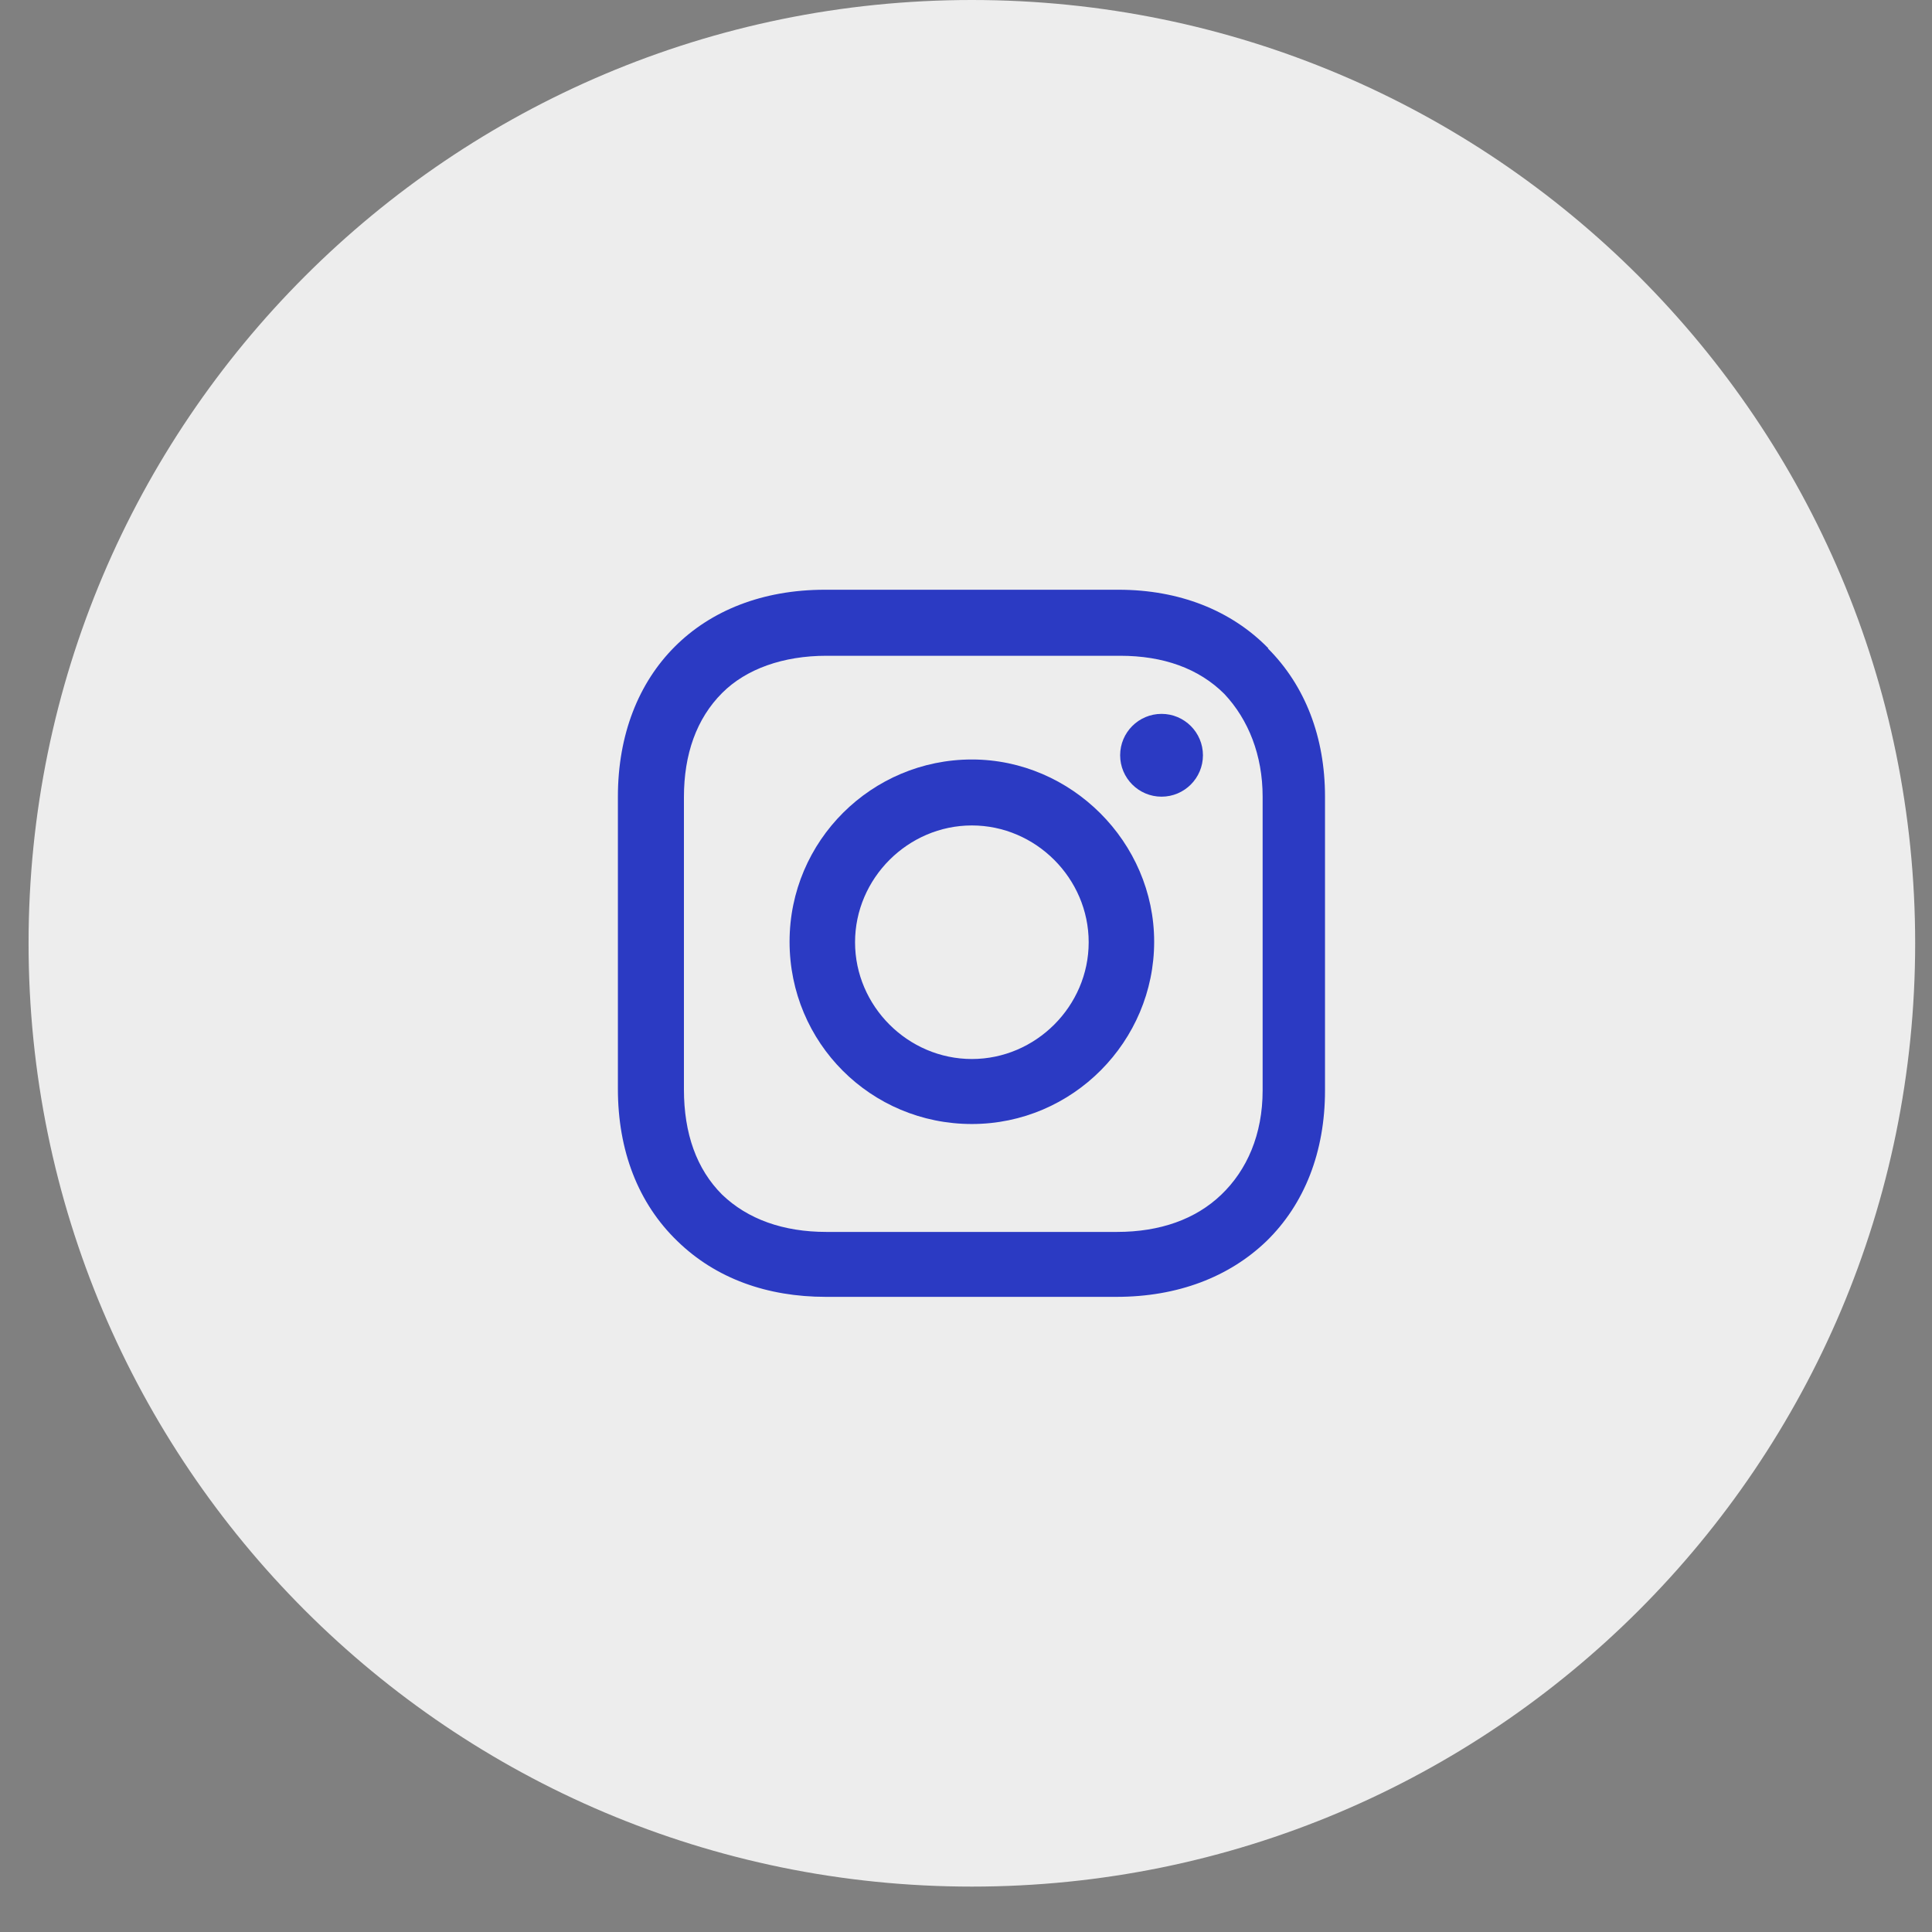
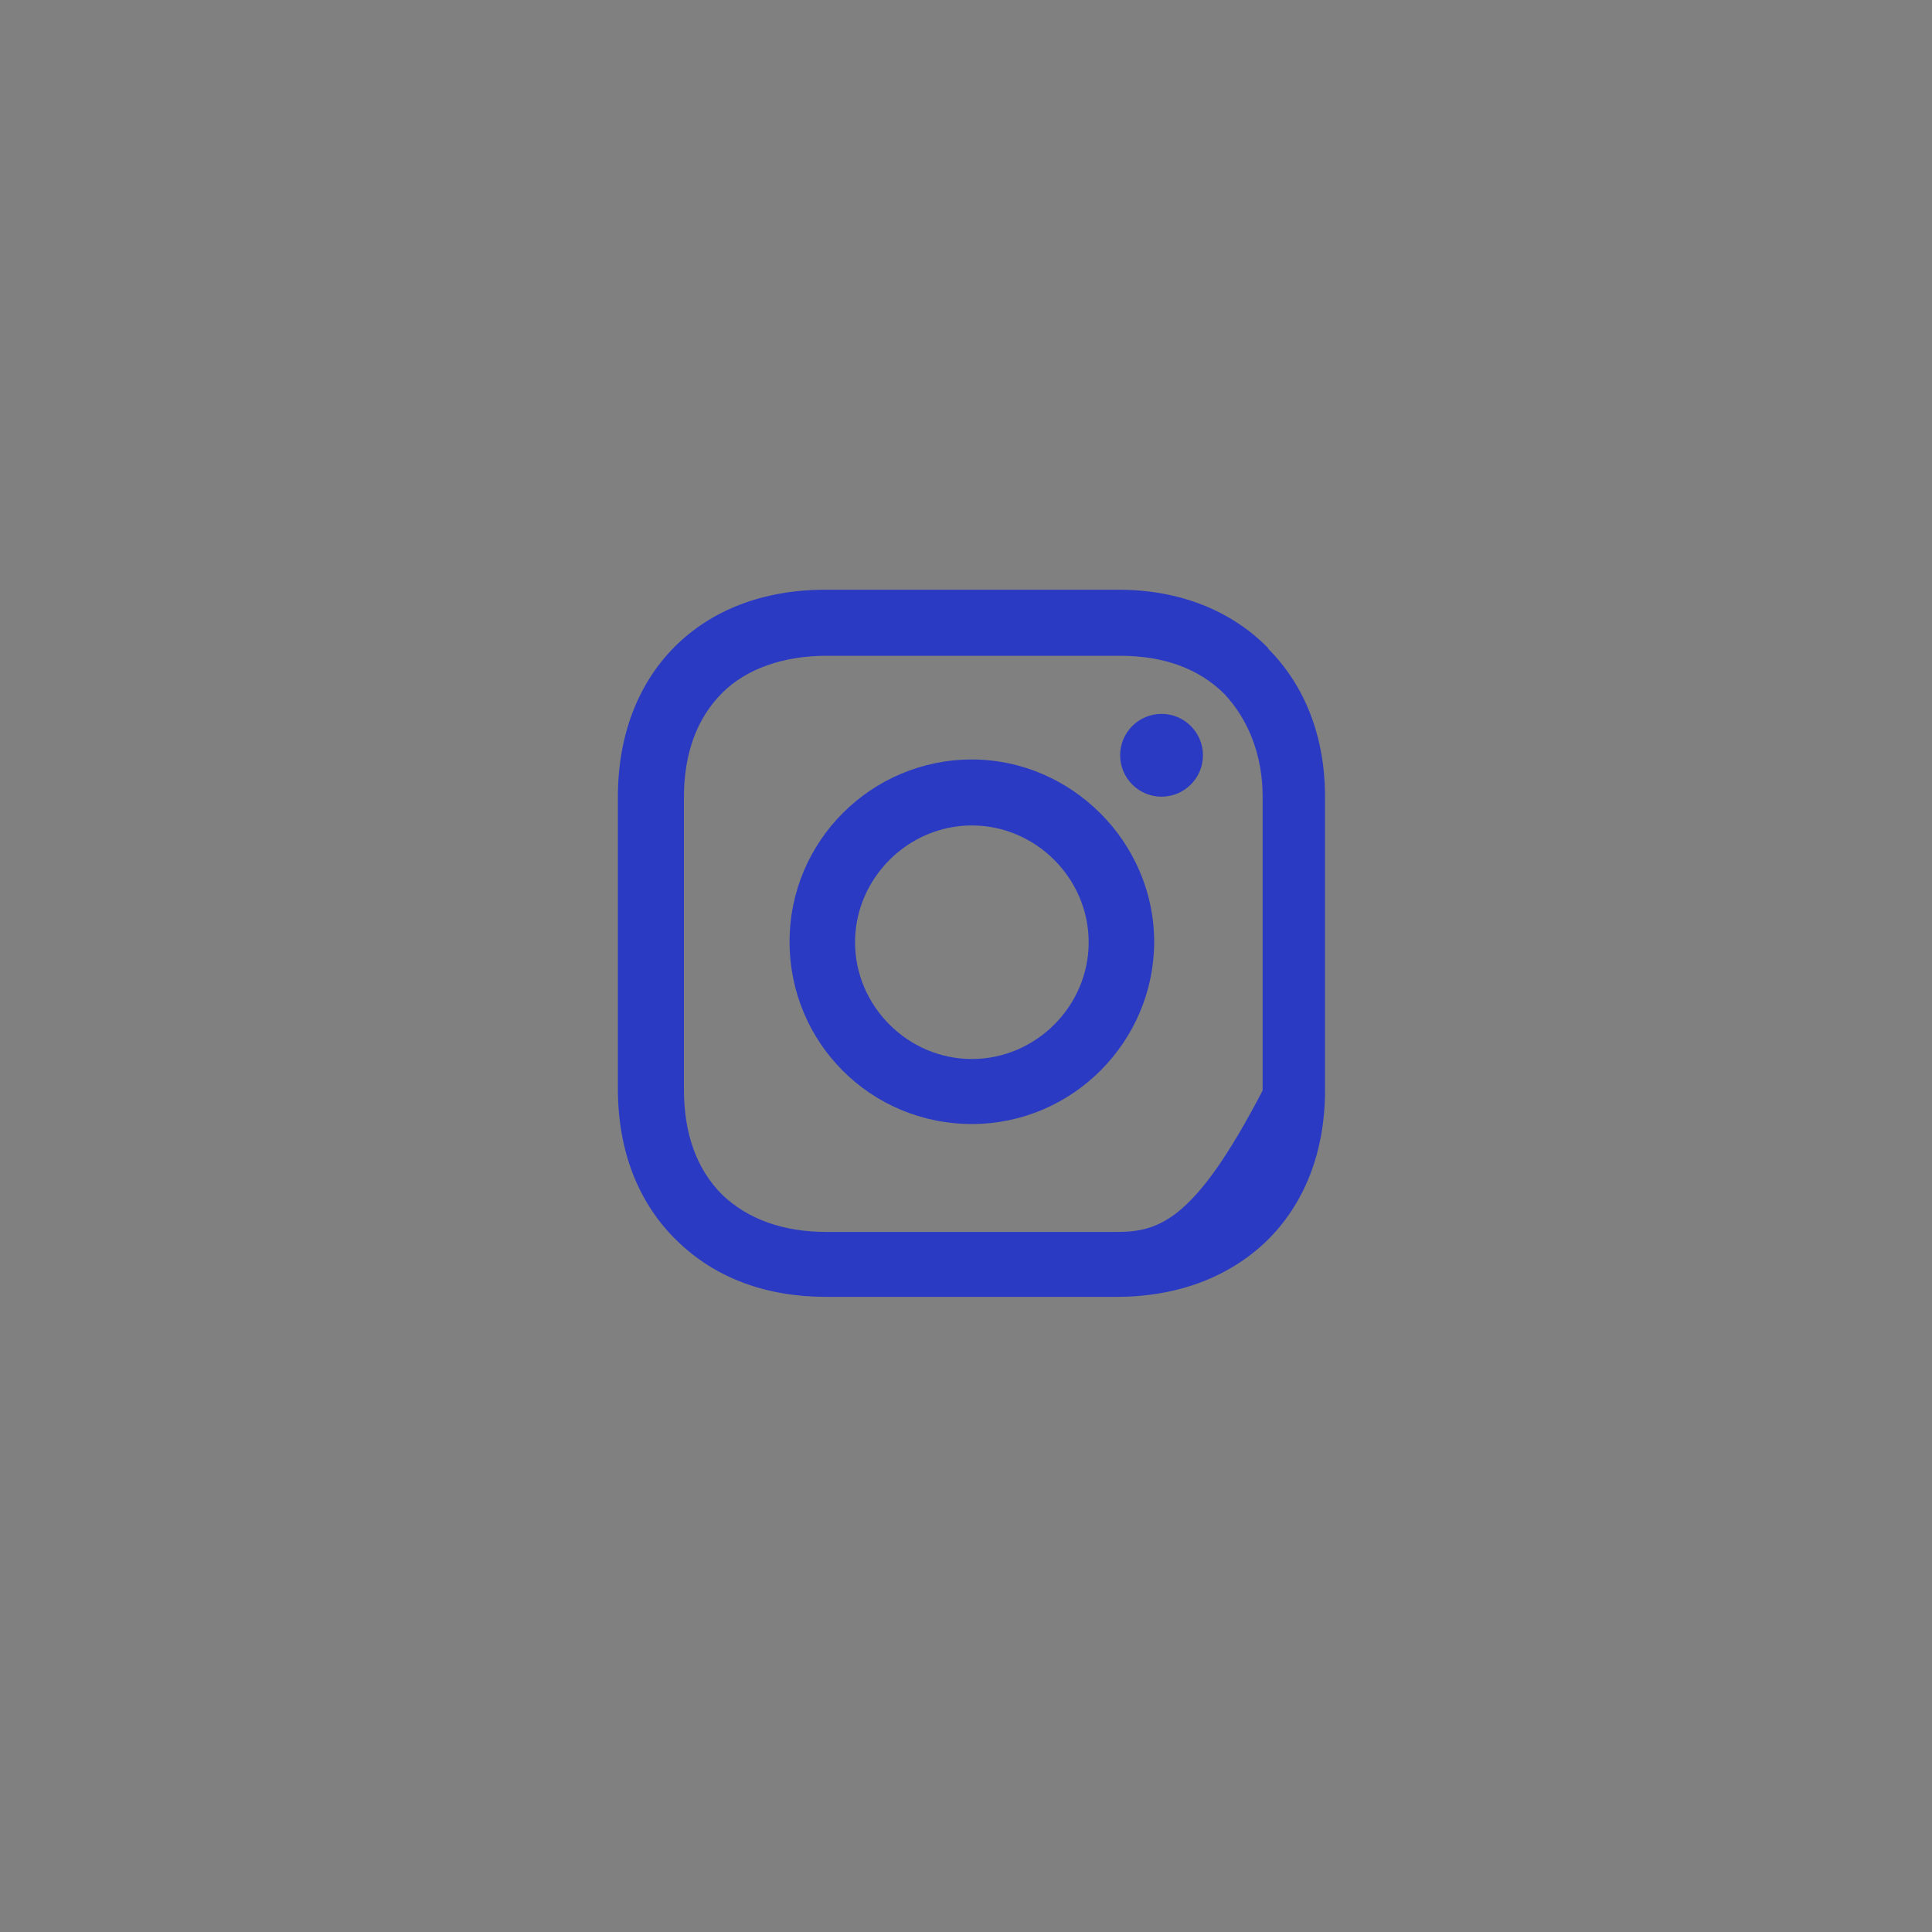
<svg xmlns="http://www.w3.org/2000/svg" width="28" height="28" viewBox="0 0 28 28" fill="none">
  <rect x="0" y="0" width="28" height="28" fill="#808080" stroke="none" />
-   <path d="M14.085 27.342C21.635 27.342 27.756 21.221 27.756 13.671C27.756 6.121 21.635 0 14.085 0C6.535 0 0.414 6.121 0.414 13.671C0.414 21.221 6.535 27.342 14.085 27.342Z" fill="#EDEDED" />
  <path d="M14.085 11.007C12.635 11.007 11.443 12.183 11.443 13.648C11.443 15.113 12.62 16.29 14.085 16.29C15.55 16.29 16.727 15.09 16.727 13.648C16.727 12.206 15.527 11.007 14.085 11.007ZM14.085 15.348C13.159 15.348 12.392 14.582 12.392 13.656C12.392 12.73 13.159 11.963 14.085 11.963C15.011 11.963 15.778 12.73 15.778 13.656C15.778 14.582 15.011 15.348 14.085 15.348Z" fill="#2B3AC3" />
  <path d="M16.834 11.546C17.165 11.546 17.434 11.277 17.434 10.946C17.434 10.615 17.165 10.346 16.834 10.346C16.503 10.346 16.234 10.615 16.234 10.946C16.234 11.277 16.503 11.546 16.834 11.546Z" fill="#2B3AC3" />
-   <path d="M18.383 9.397C17.844 8.843 17.085 8.547 16.212 8.547H11.953C10.154 8.547 8.955 9.747 8.955 11.546V15.781C8.955 16.669 9.244 17.436 9.82 17.99C10.375 18.529 11.118 18.795 11.969 18.795H16.181C17.07 18.795 17.814 18.506 18.352 17.99C18.907 17.451 19.203 16.692 19.203 15.804V11.546C19.203 10.68 18.914 9.936 18.375 9.397H18.383ZM18.299 15.804C18.299 16.442 18.072 16.958 17.7 17.314C17.328 17.671 16.811 17.854 16.189 17.854H11.976C11.354 17.854 10.838 17.671 10.466 17.314C10.094 16.943 9.912 16.426 9.912 15.789V11.553C9.912 10.931 10.094 10.415 10.466 10.043C10.815 9.693 11.354 9.504 11.976 9.504H16.235C16.857 9.504 17.373 9.686 17.745 10.058C18.094 10.43 18.299 10.946 18.299 11.546V15.804Z" fill="#2B3AC3" />
+   <path d="M18.383 9.397C17.844 8.843 17.085 8.547 16.212 8.547H11.953C10.154 8.547 8.955 9.747 8.955 11.546V15.781C8.955 16.669 9.244 17.436 9.82 17.99C10.375 18.529 11.118 18.795 11.969 18.795H16.181C17.07 18.795 17.814 18.506 18.352 17.99C18.907 17.451 19.203 16.692 19.203 15.804V11.546C19.203 10.68 18.914 9.936 18.375 9.397H18.383ZM18.299 15.804C17.328 17.671 16.811 17.854 16.189 17.854H11.976C11.354 17.854 10.838 17.671 10.466 17.314C10.094 16.943 9.912 16.426 9.912 15.789V11.553C9.912 10.931 10.094 10.415 10.466 10.043C10.815 9.693 11.354 9.504 11.976 9.504H16.235C16.857 9.504 17.373 9.686 17.745 10.058C18.094 10.43 18.299 10.946 18.299 11.546V15.804Z" fill="#2B3AC3" />
</svg>